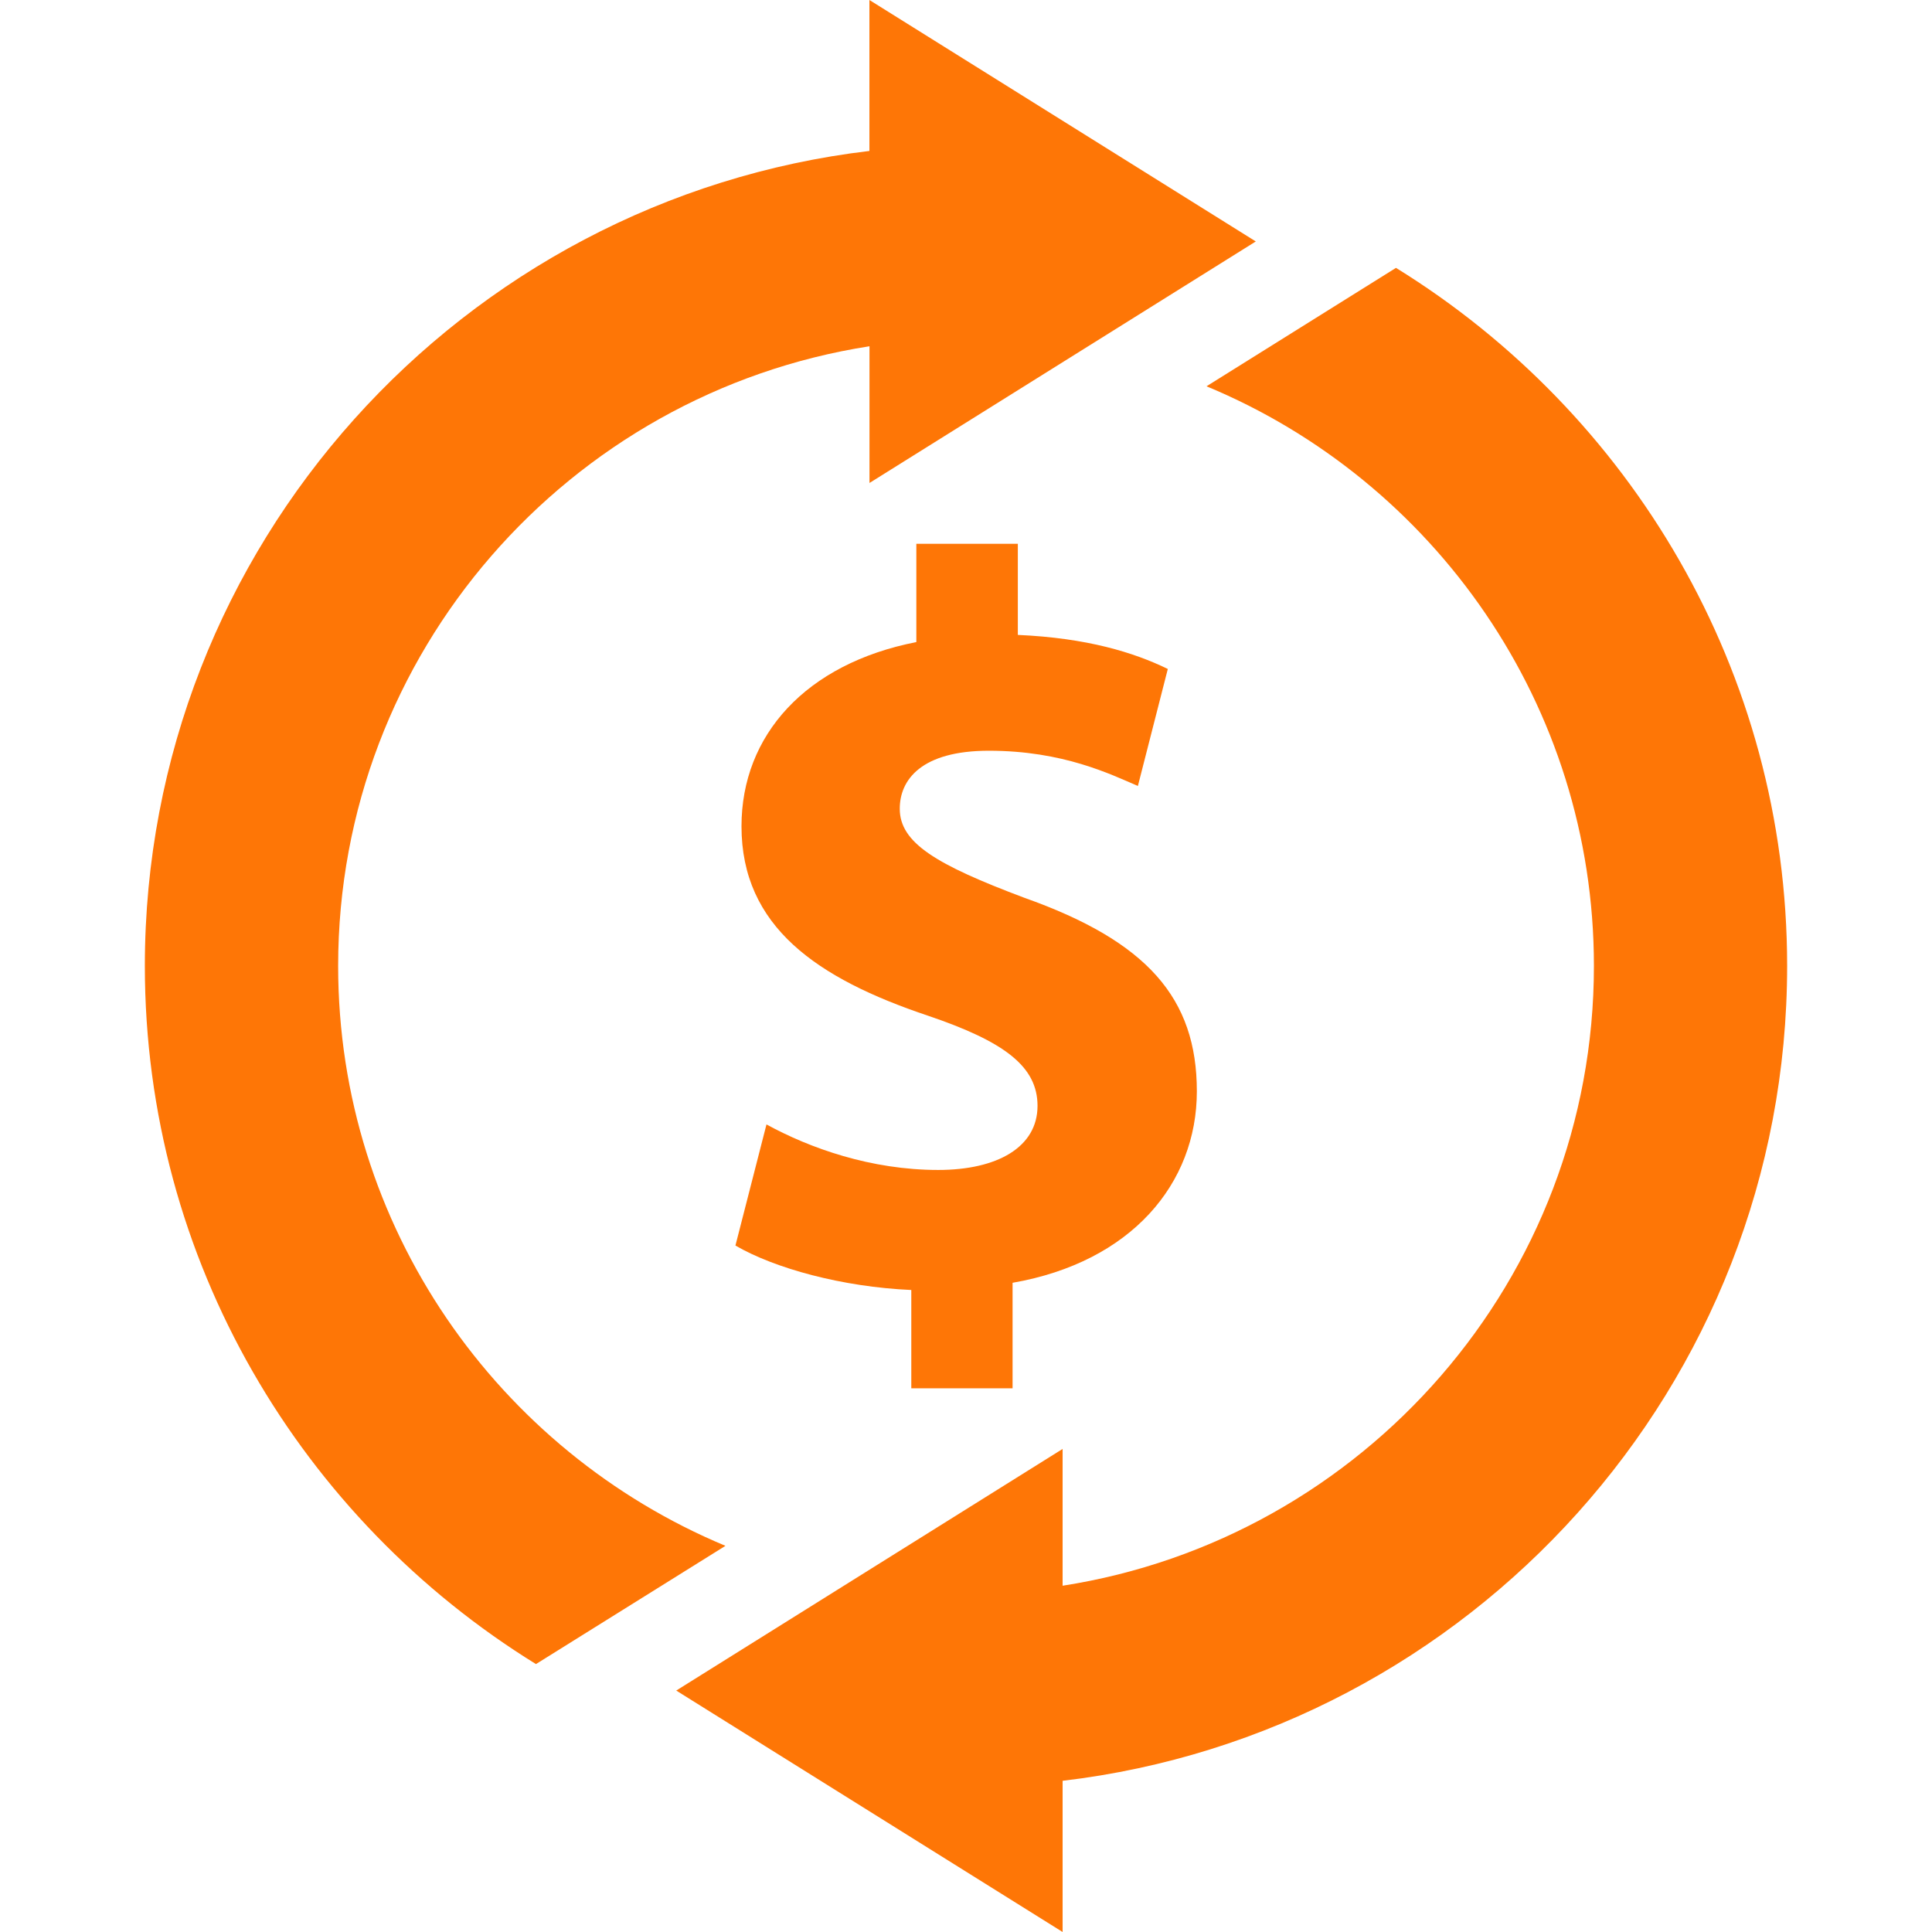
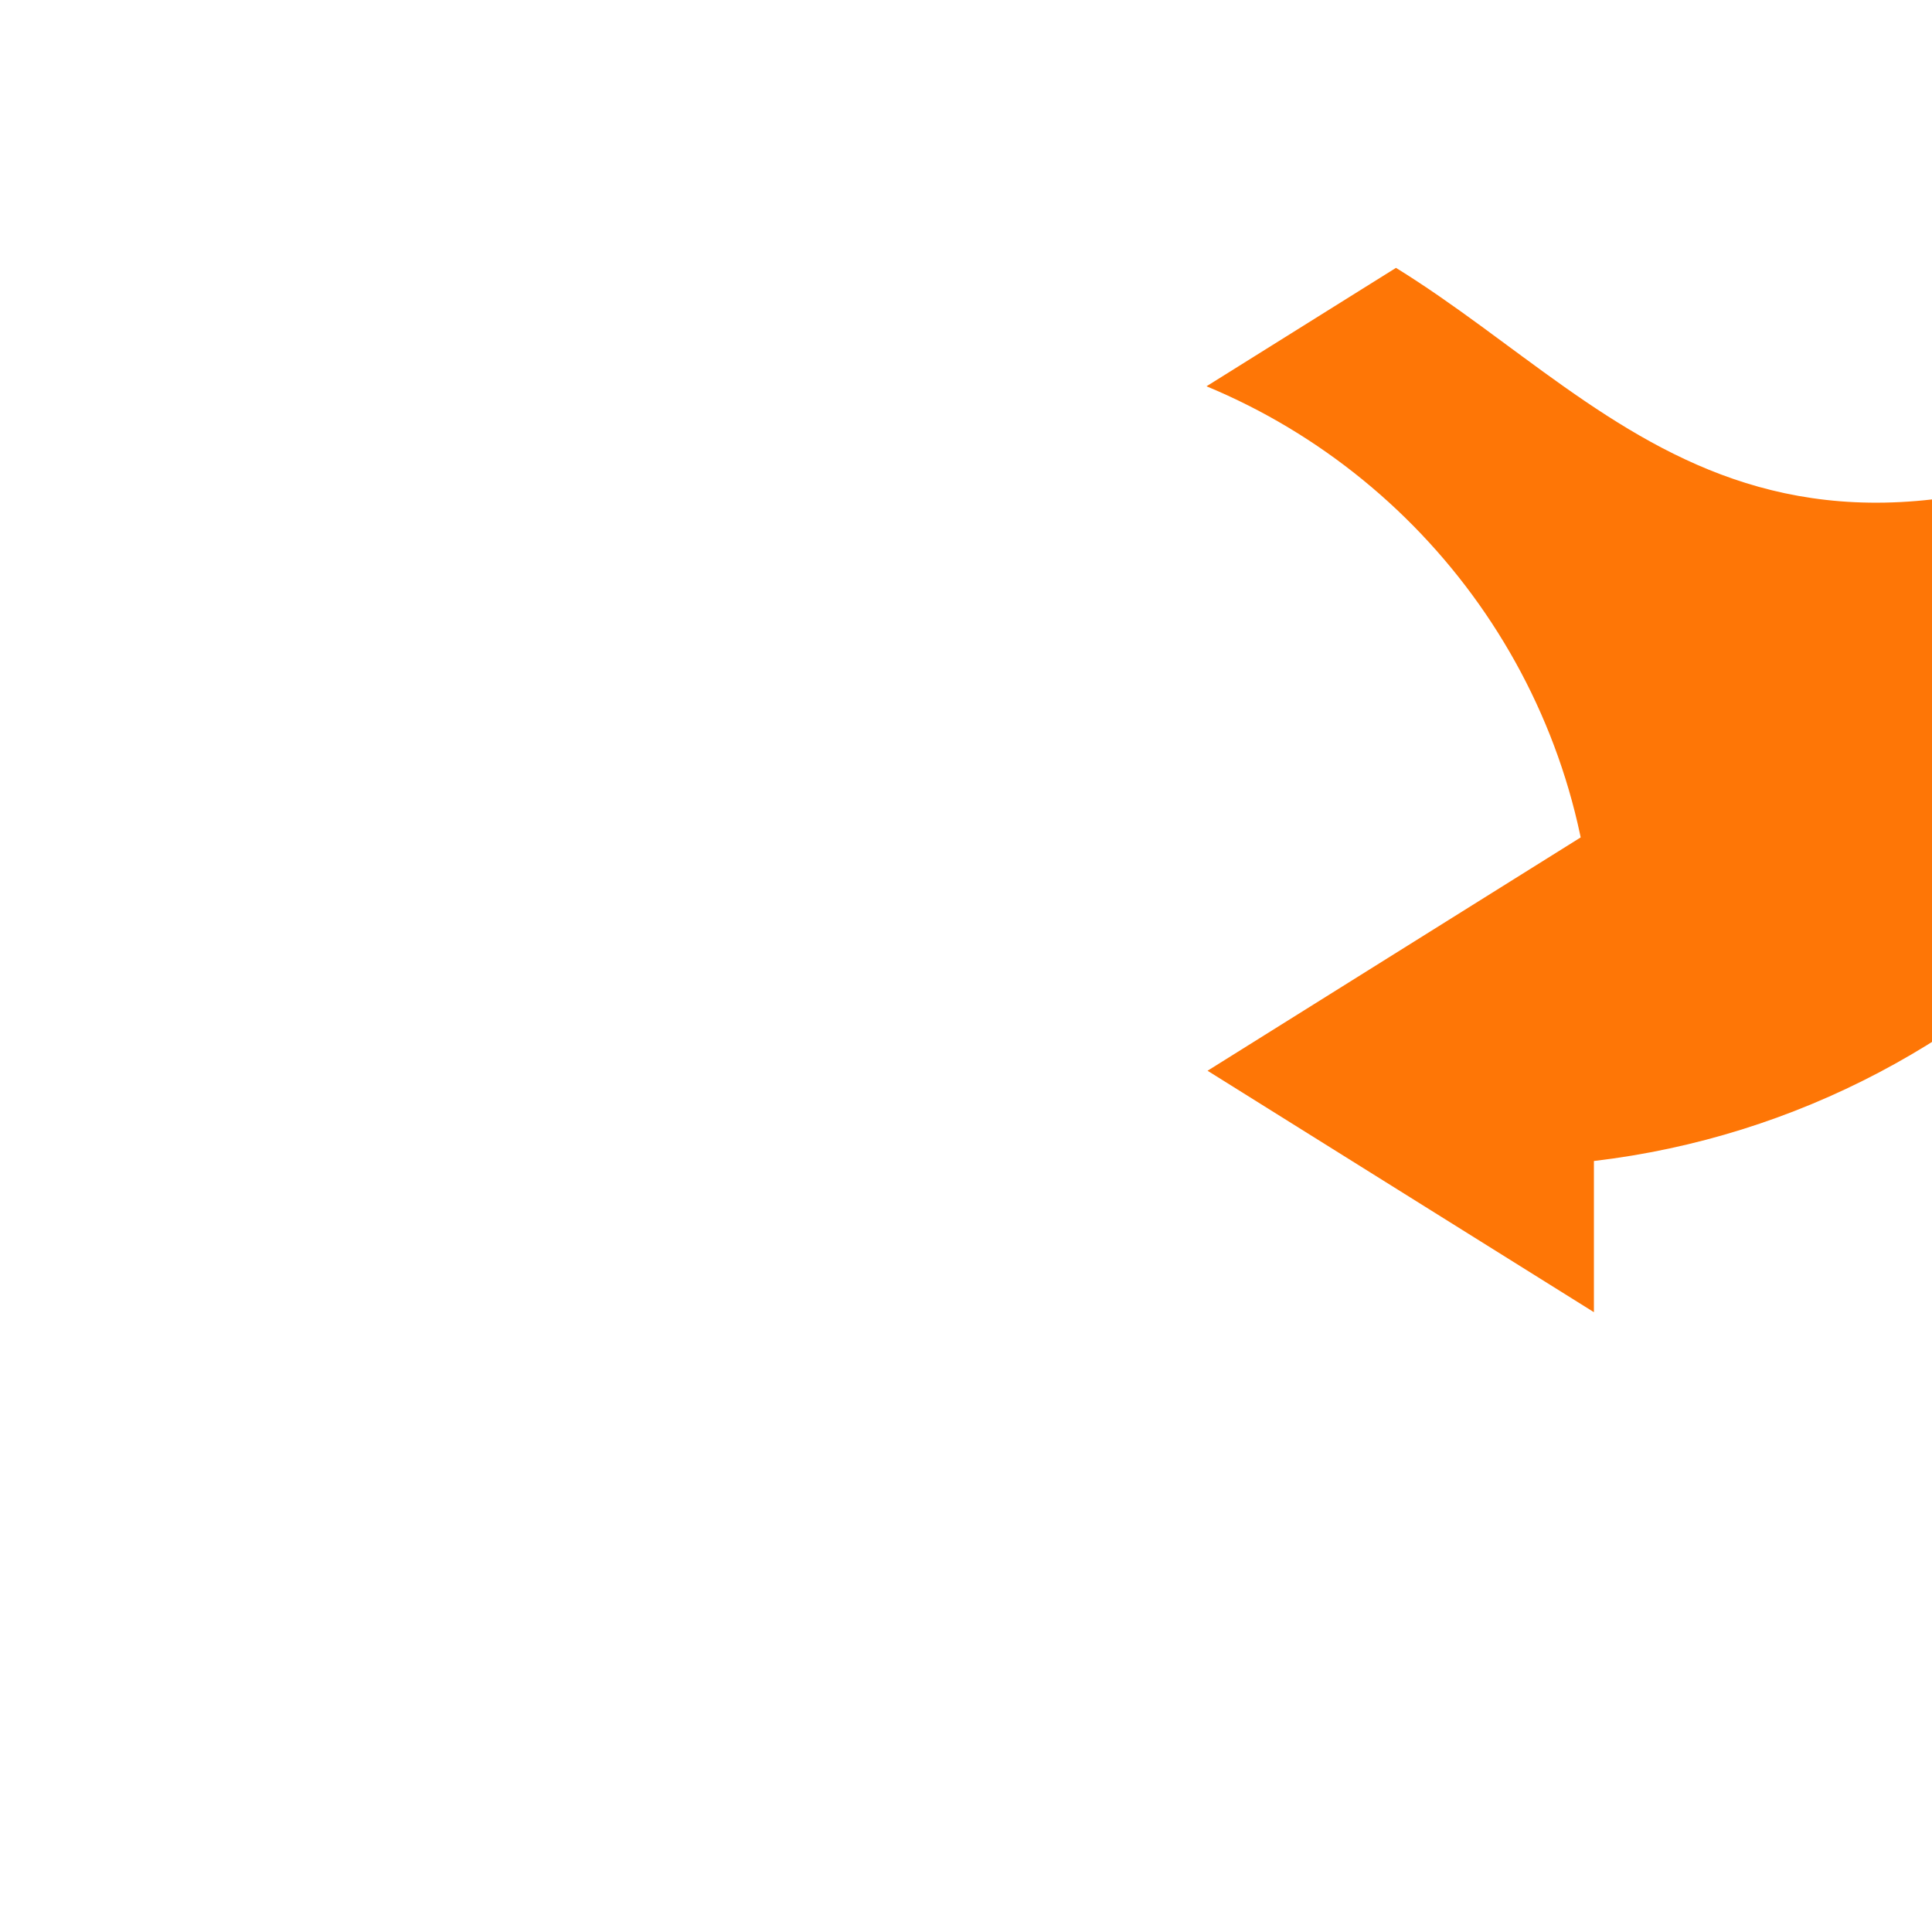
<svg xmlns="http://www.w3.org/2000/svg" fill="#fe7606" version="1.1" id="Capa_1" width="111px" height="111px" viewBox="0 0 182.026 182.026" xml:space="preserve">
  <g id="SVGRepo_bgCarrier" stroke-width="0" />
  <g id="SVGRepo_tracerCarrier" stroke-linecap="round" stroke-linejoin="round" />
  <g id="SVGRepo_iconCarrier">
    <g>
      <g>
-         <path d="M31.859,91.005c0-29.508,21.753-53.977,50.061-58.382v12.881l36.396-22.755L81.913,0v14.222 c-38.388,4.545-68.266,37.218-68.266,76.784c0,27.809,14.789,52.153,36.849,65.778l17.853-11.141 C46.939,136.717,31.859,115.602,31.859,91.005z" />
-         <path d="M131.525,25.237l-17.851,11.157c21.418,8.892,36.499,30.012,36.499,54.611c0,29.532-21.749,53.985-50.058,58.396v-12.887 l-36.402,22.764l36.402,22.747v-14.244c38.386-4.53,68.263-37.199,68.263-76.776C168.379,63.207,153.59,38.865,131.525,25.237z" />
-         <path d="M95.401,130.802v-9.942c11.204-1.953,17.362-9.362,17.362-18.041c0-8.777-4.679-14.134-16.275-18.241 c-8.298-3.121-11.716-5.166-11.716-8.383c0-2.733,2.045-5.464,8.395-5.464c7.015,0,11.496,2.235,14.041,3.319l2.819-11.023 c-3.203-1.557-7.602-2.919-14.131-3.208v-8.586h-9.562v9.261c-10.42,2.041-16.473,8.777-16.473,17.355 c0,9.458,7.123,14.344,17.568,17.846c7.204,2.441,10.323,4.782,10.323,8.493c0,3.896-3.796,6.041-9.354,6.041 c-6.336,0-12.093-2.048-16.183-4.29l-2.925,11.411c3.693,2.148,10.041,3.899,16.569,4.189v9.264H95.401z" />
+         <path d="M131.525,25.237l-17.851,11.157c21.418,8.892,36.499,30.012,36.499,54.611v-12.887 l-36.402,22.764l36.402,22.747v-14.244c38.386-4.53,68.263-37.199,68.263-76.776C168.379,63.207,153.59,38.865,131.525,25.237z" />
      </g>
    </g>
  </g>
</svg>